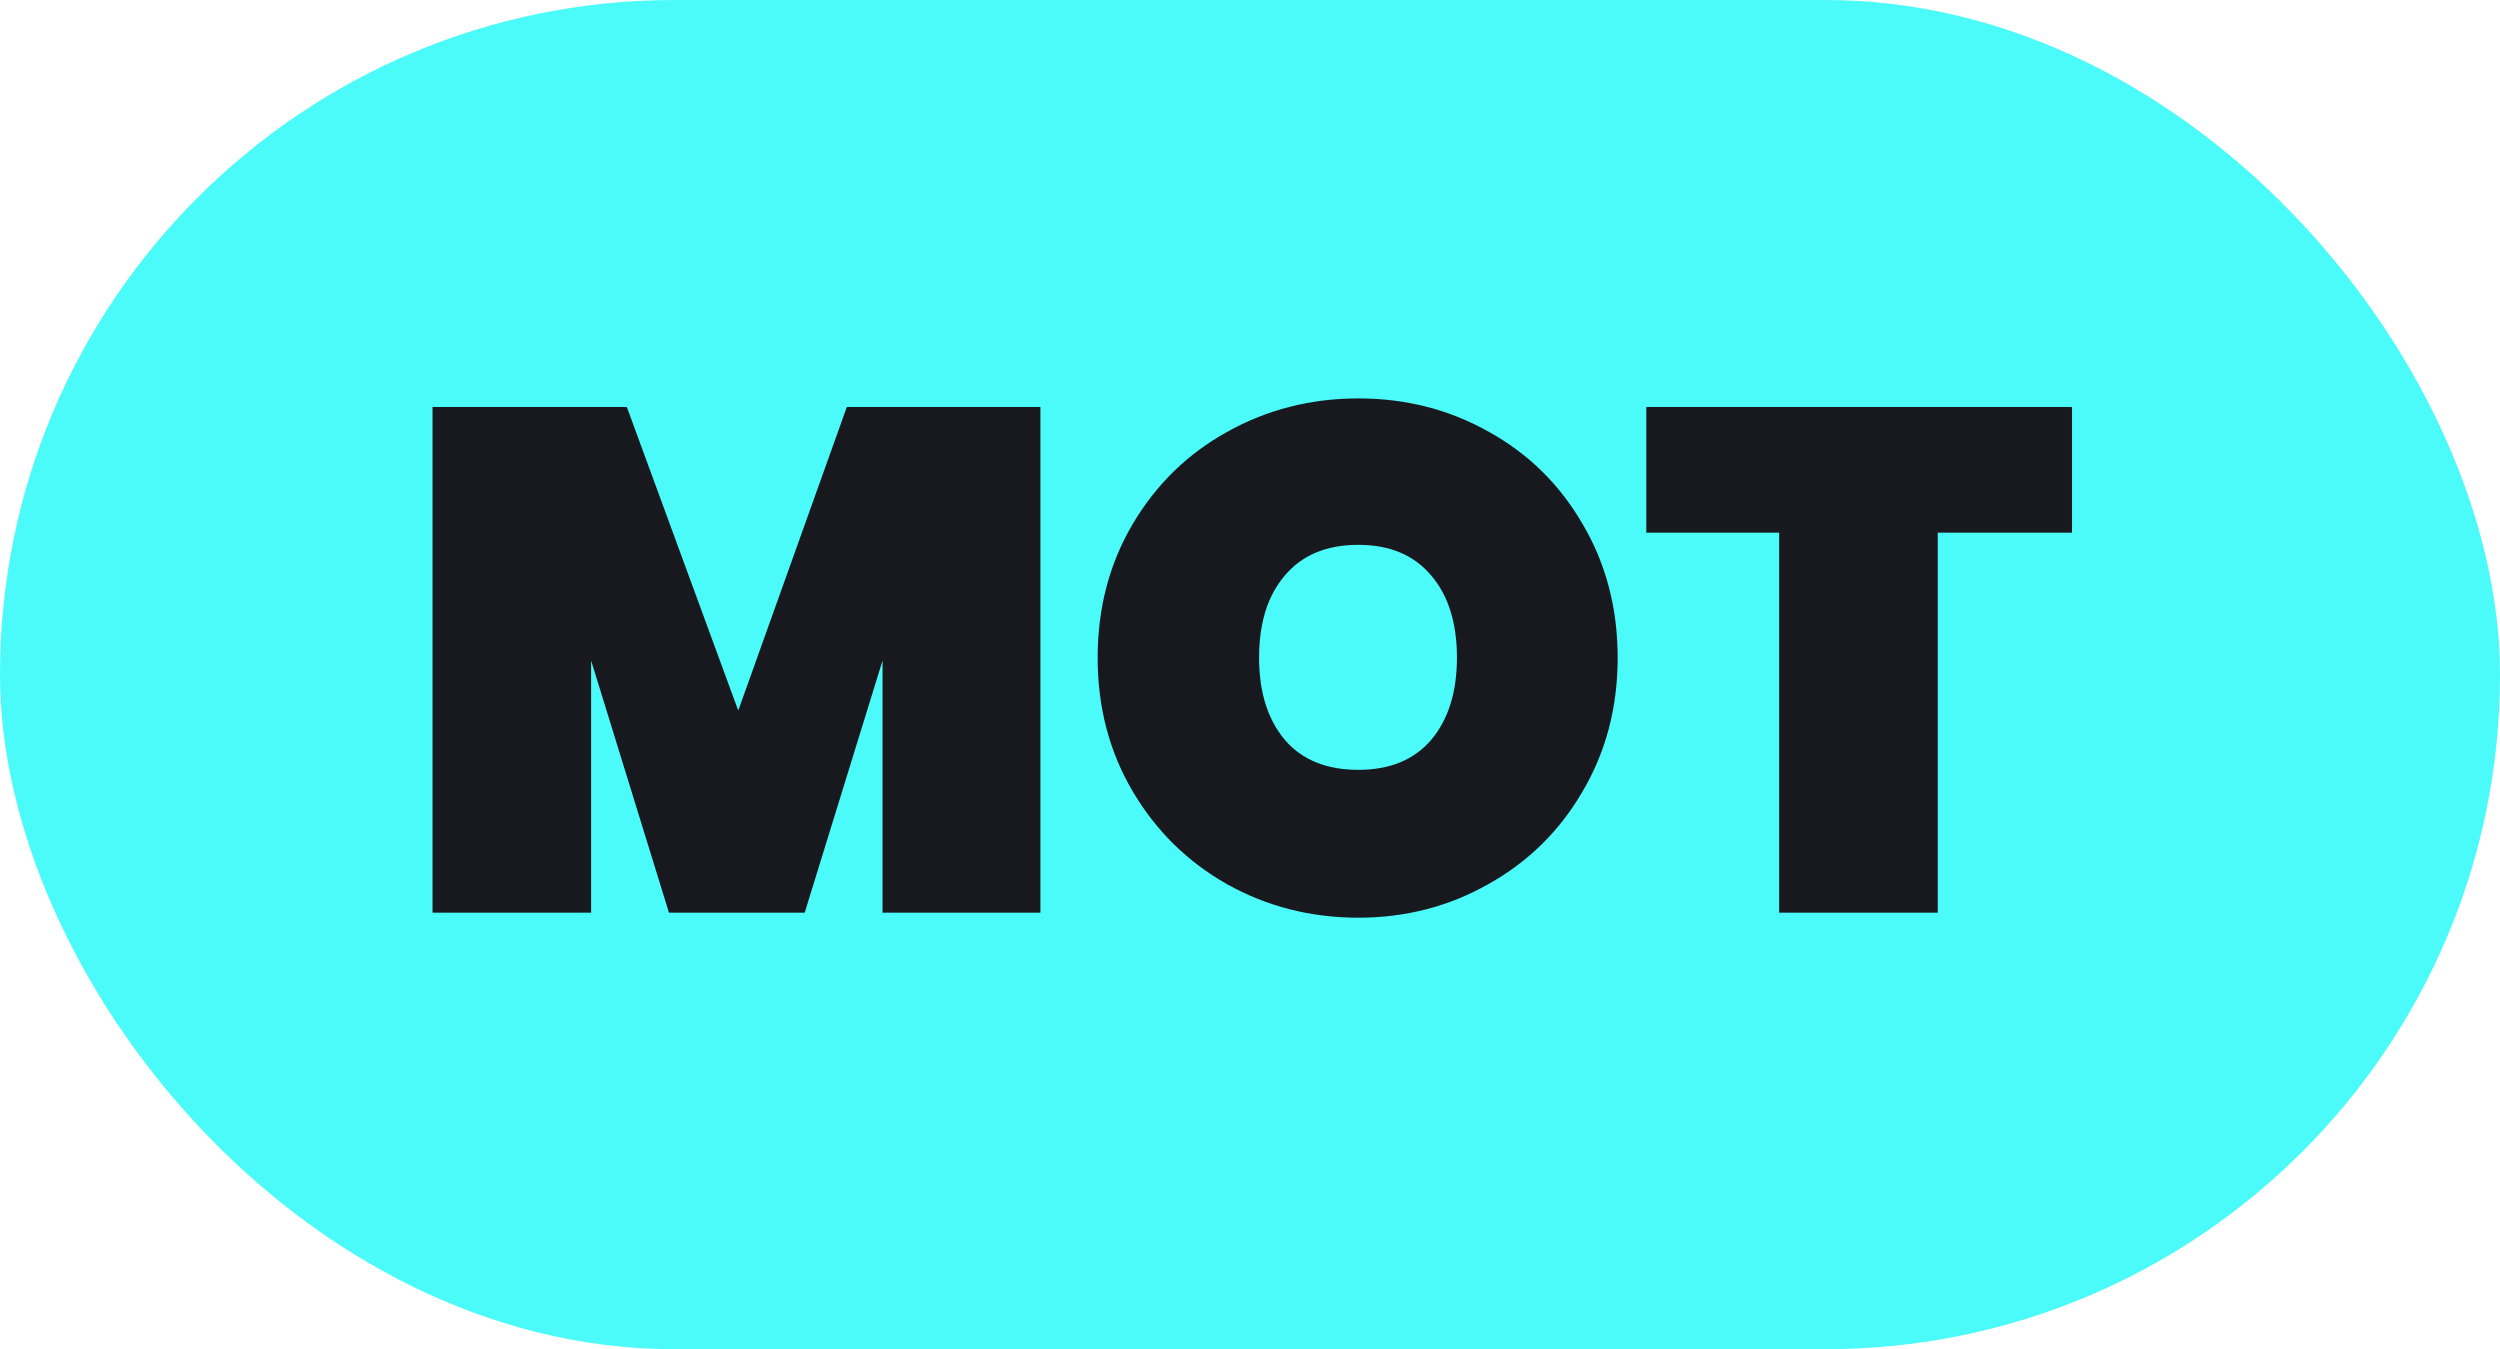
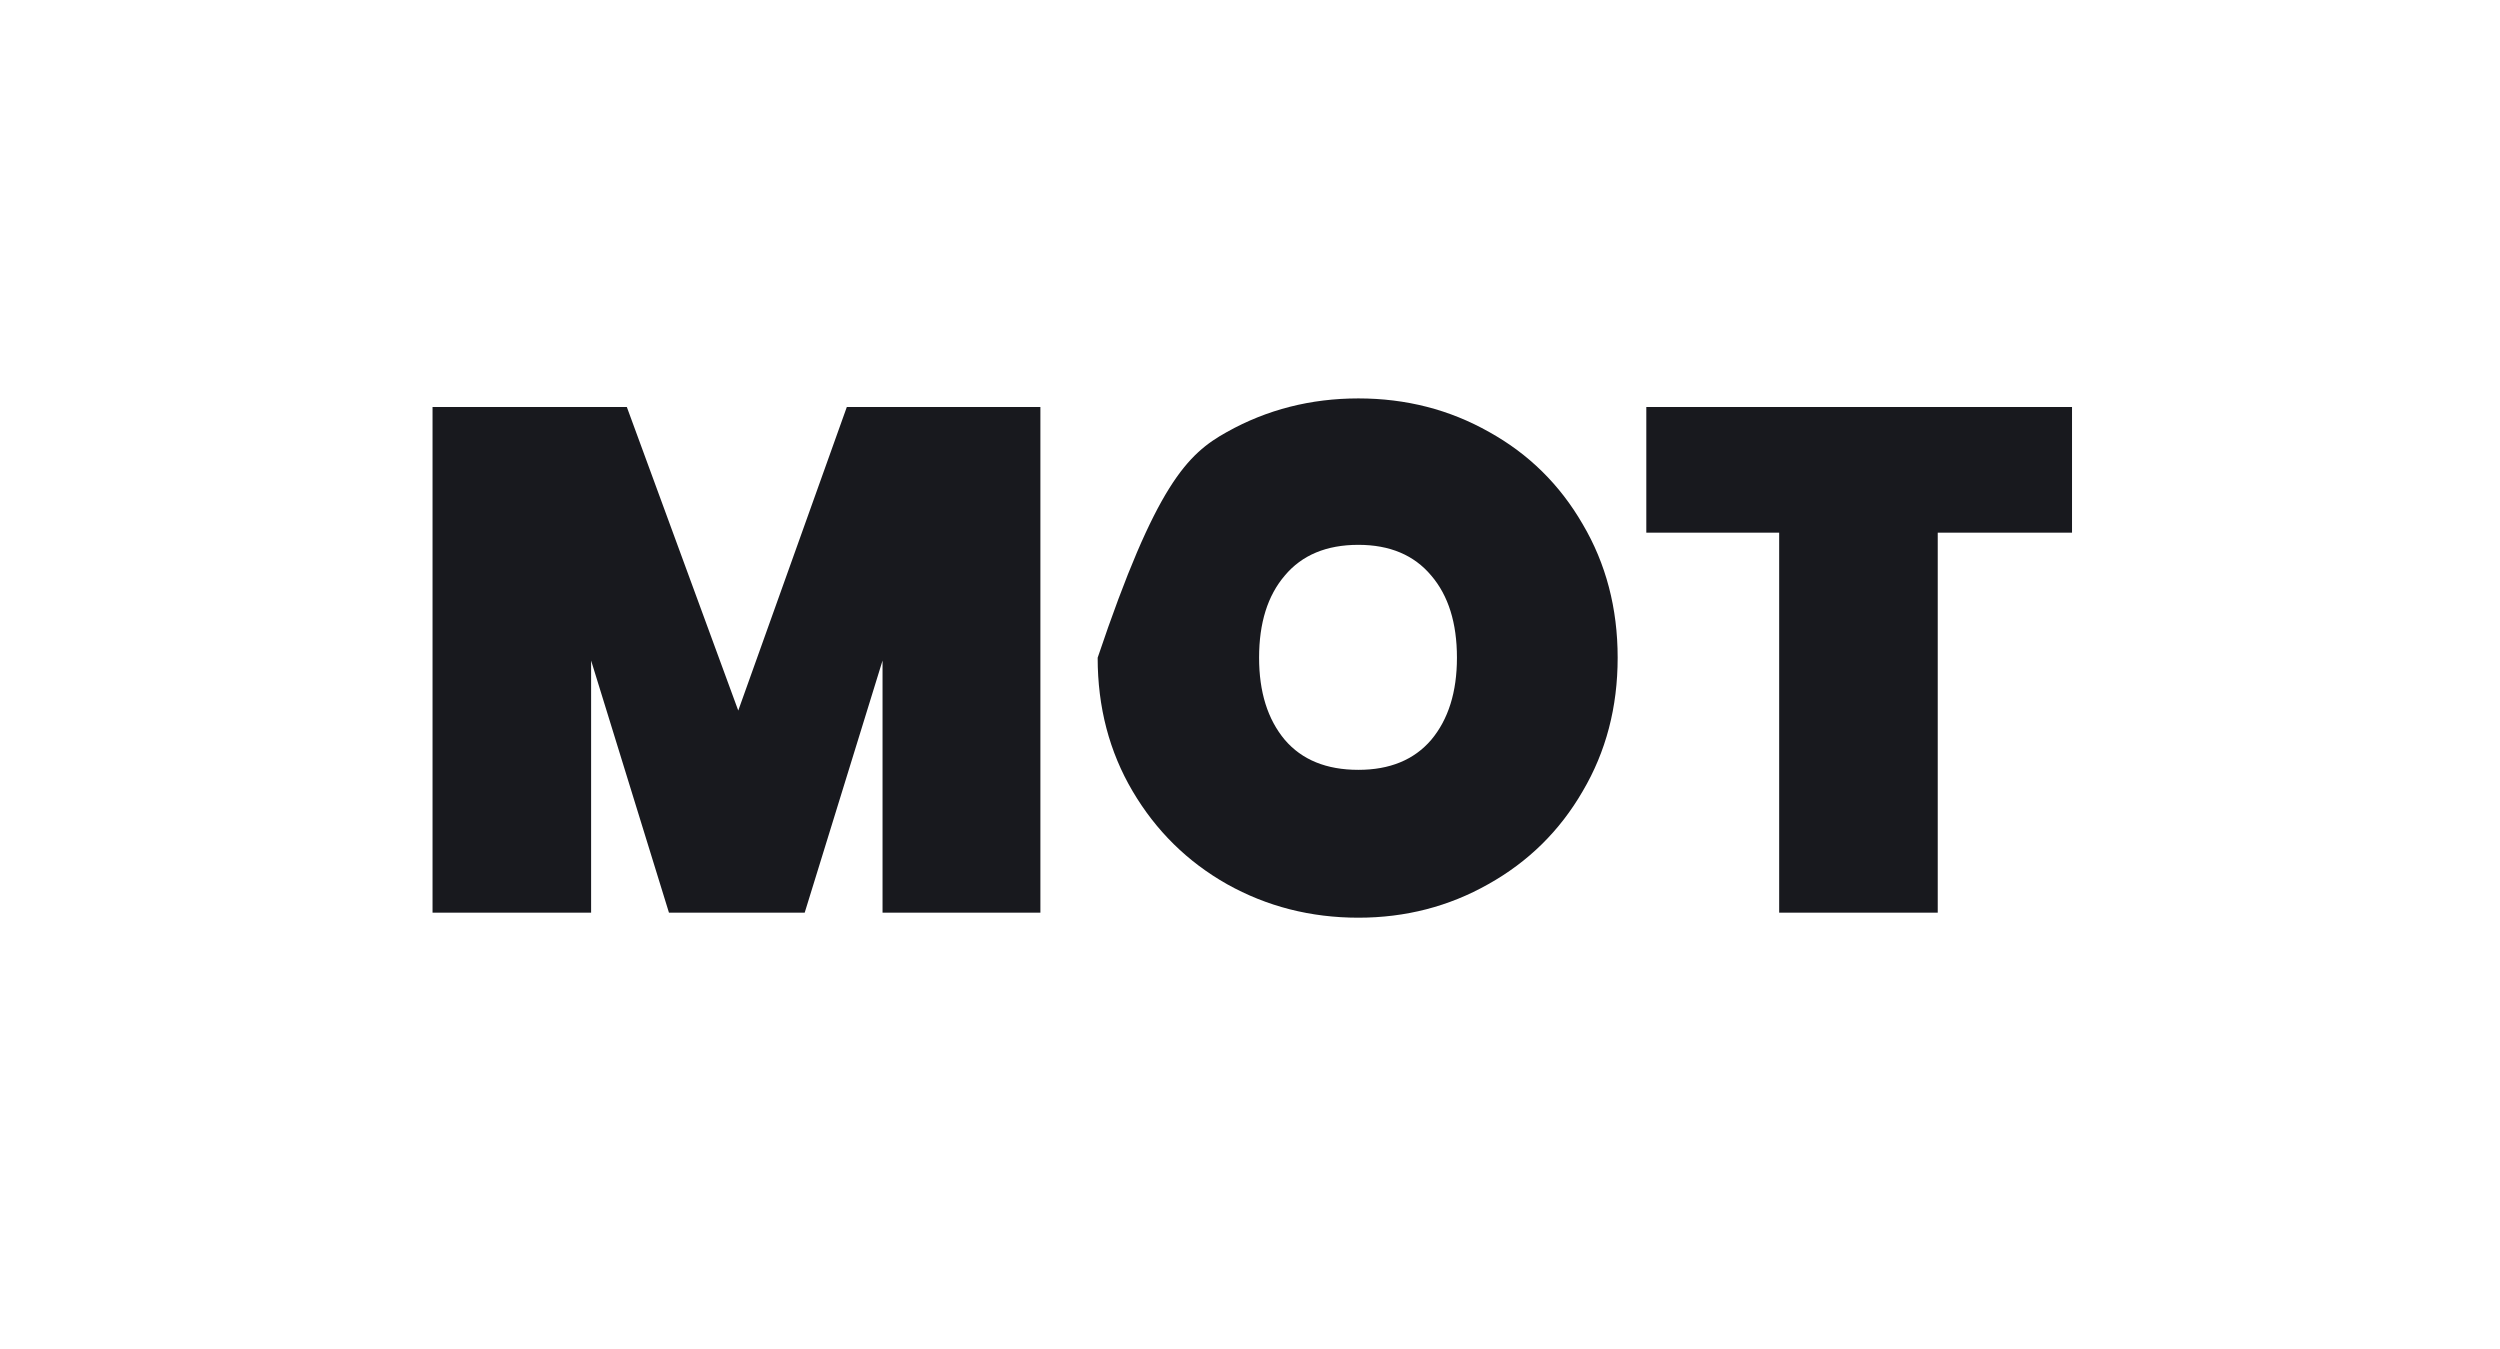
<svg xmlns="http://www.w3.org/2000/svg" fill="none" viewBox="0 0 63 34" height="34" width="63">
-   <rect fill="#4AFBFA" rx="17" height="34" width="63" />
-   <path fill="#18191E" d="M26.218 10.256V23H22.24V16.646L20.278 23H16.858L14.896 16.646V23H10.9V10.256H15.796L18.604 17.906L21.34 10.256H26.218ZM34.231 23.126C33.031 23.126 31.927 22.844 30.919 22.28C29.923 21.716 29.131 20.936 28.543 19.94C27.955 18.944 27.661 17.822 27.661 16.574C27.661 15.326 27.955 14.204 28.543 13.208C29.131 12.212 29.923 11.438 30.919 10.886C31.927 10.322 33.031 10.04 34.231 10.04C35.431 10.04 36.529 10.322 37.525 10.886C38.521 11.438 39.307 12.212 39.883 13.208C40.471 14.204 40.765 15.326 40.765 16.574C40.765 17.822 40.471 18.944 39.883 19.94C39.307 20.936 38.515 21.716 37.507 22.28C36.511 22.844 35.419 23.126 34.231 23.126ZM34.231 19.4C35.023 19.4 35.635 19.148 36.067 18.644C36.499 18.128 36.715 17.438 36.715 16.574C36.715 15.698 36.499 15.008 36.067 14.504C35.635 13.988 35.023 13.73 34.231 13.73C33.427 13.73 32.809 13.988 32.377 14.504C31.945 15.008 31.729 15.698 31.729 16.574C31.729 17.438 31.945 18.128 32.377 18.644C32.809 19.148 33.427 19.4 34.231 19.4ZM52.215 10.256V13.424H48.831V23H44.835V13.424H41.487V10.256H52.215Z" />
+   <path fill="#18191E" d="M26.218 10.256V23H22.24V16.646L20.278 23H16.858L14.896 16.646V23H10.9V10.256H15.796L18.604 17.906L21.34 10.256H26.218ZM34.231 23.126C33.031 23.126 31.927 22.844 30.919 22.28C29.923 21.716 29.131 20.936 28.543 19.94C27.955 18.944 27.661 17.822 27.661 16.574C29.131 12.212 29.923 11.438 30.919 10.886C31.927 10.322 33.031 10.04 34.231 10.04C35.431 10.04 36.529 10.322 37.525 10.886C38.521 11.438 39.307 12.212 39.883 13.208C40.471 14.204 40.765 15.326 40.765 16.574C40.765 17.822 40.471 18.944 39.883 19.94C39.307 20.936 38.515 21.716 37.507 22.28C36.511 22.844 35.419 23.126 34.231 23.126ZM34.231 19.4C35.023 19.4 35.635 19.148 36.067 18.644C36.499 18.128 36.715 17.438 36.715 16.574C36.715 15.698 36.499 15.008 36.067 14.504C35.635 13.988 35.023 13.73 34.231 13.73C33.427 13.73 32.809 13.988 32.377 14.504C31.945 15.008 31.729 15.698 31.729 16.574C31.729 17.438 31.945 18.128 32.377 18.644C32.809 19.148 33.427 19.4 34.231 19.4ZM52.215 10.256V13.424H48.831V23H44.835V13.424H41.487V10.256H52.215Z" />
</svg>